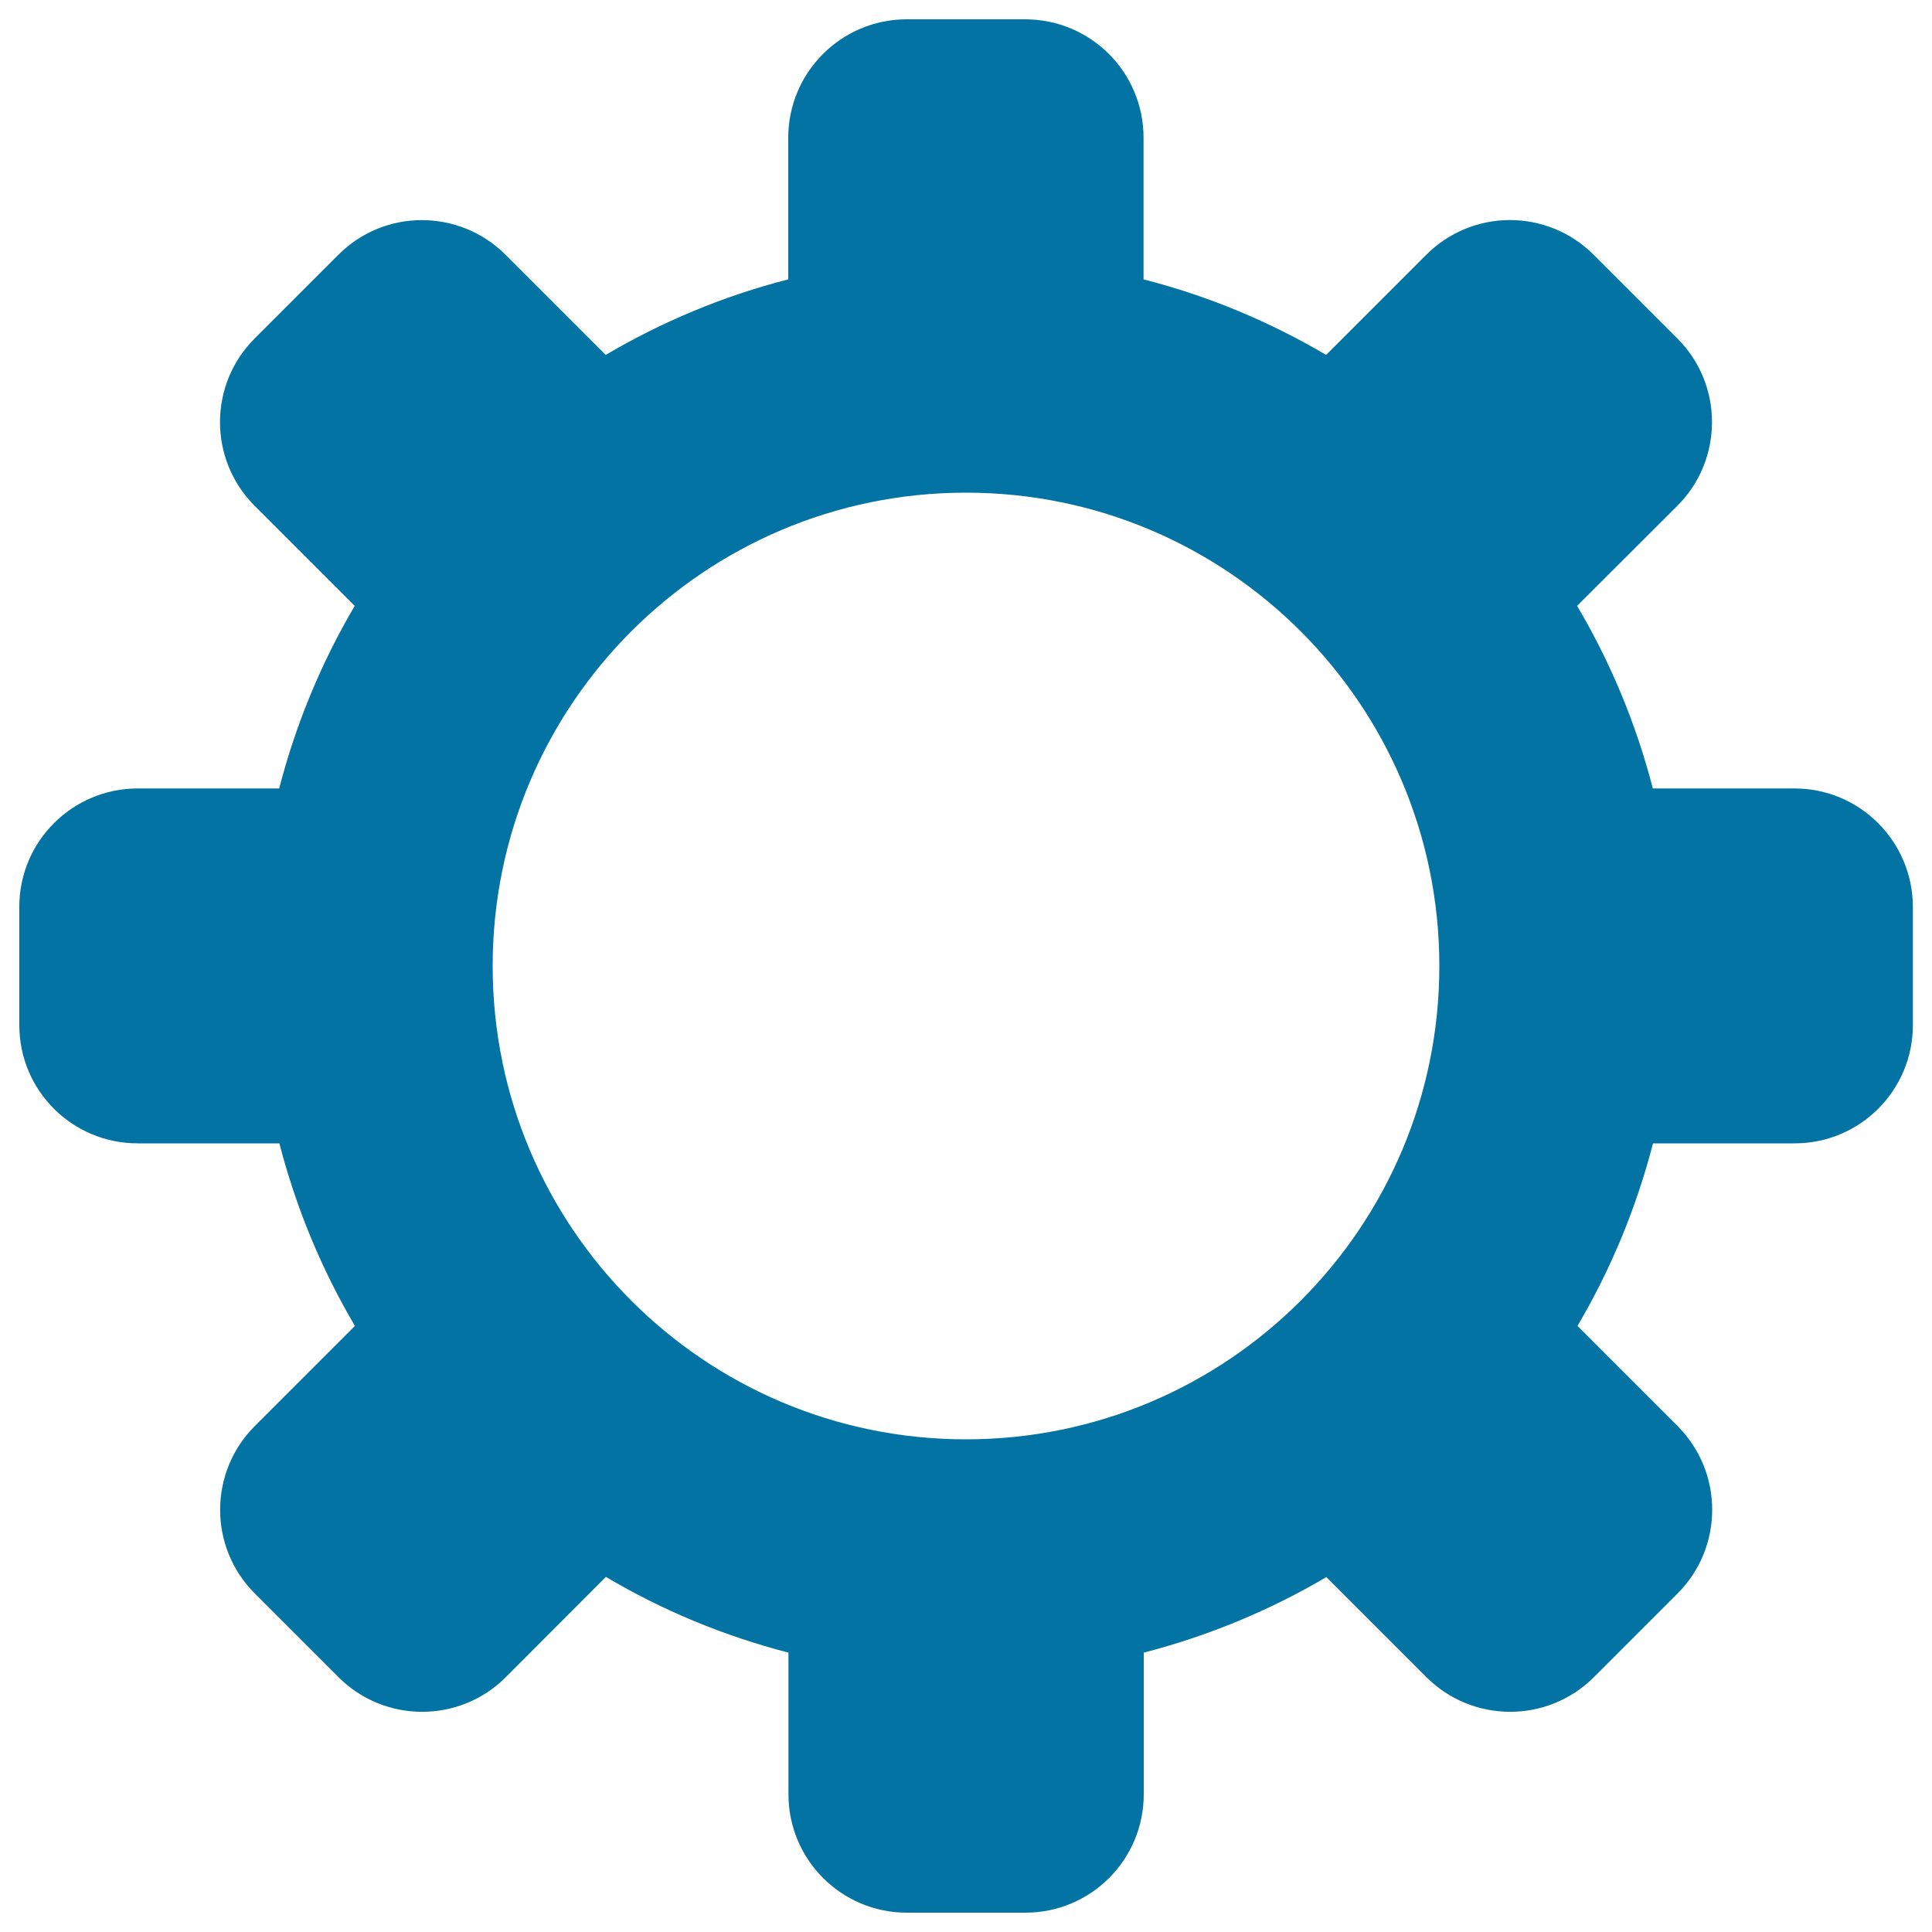
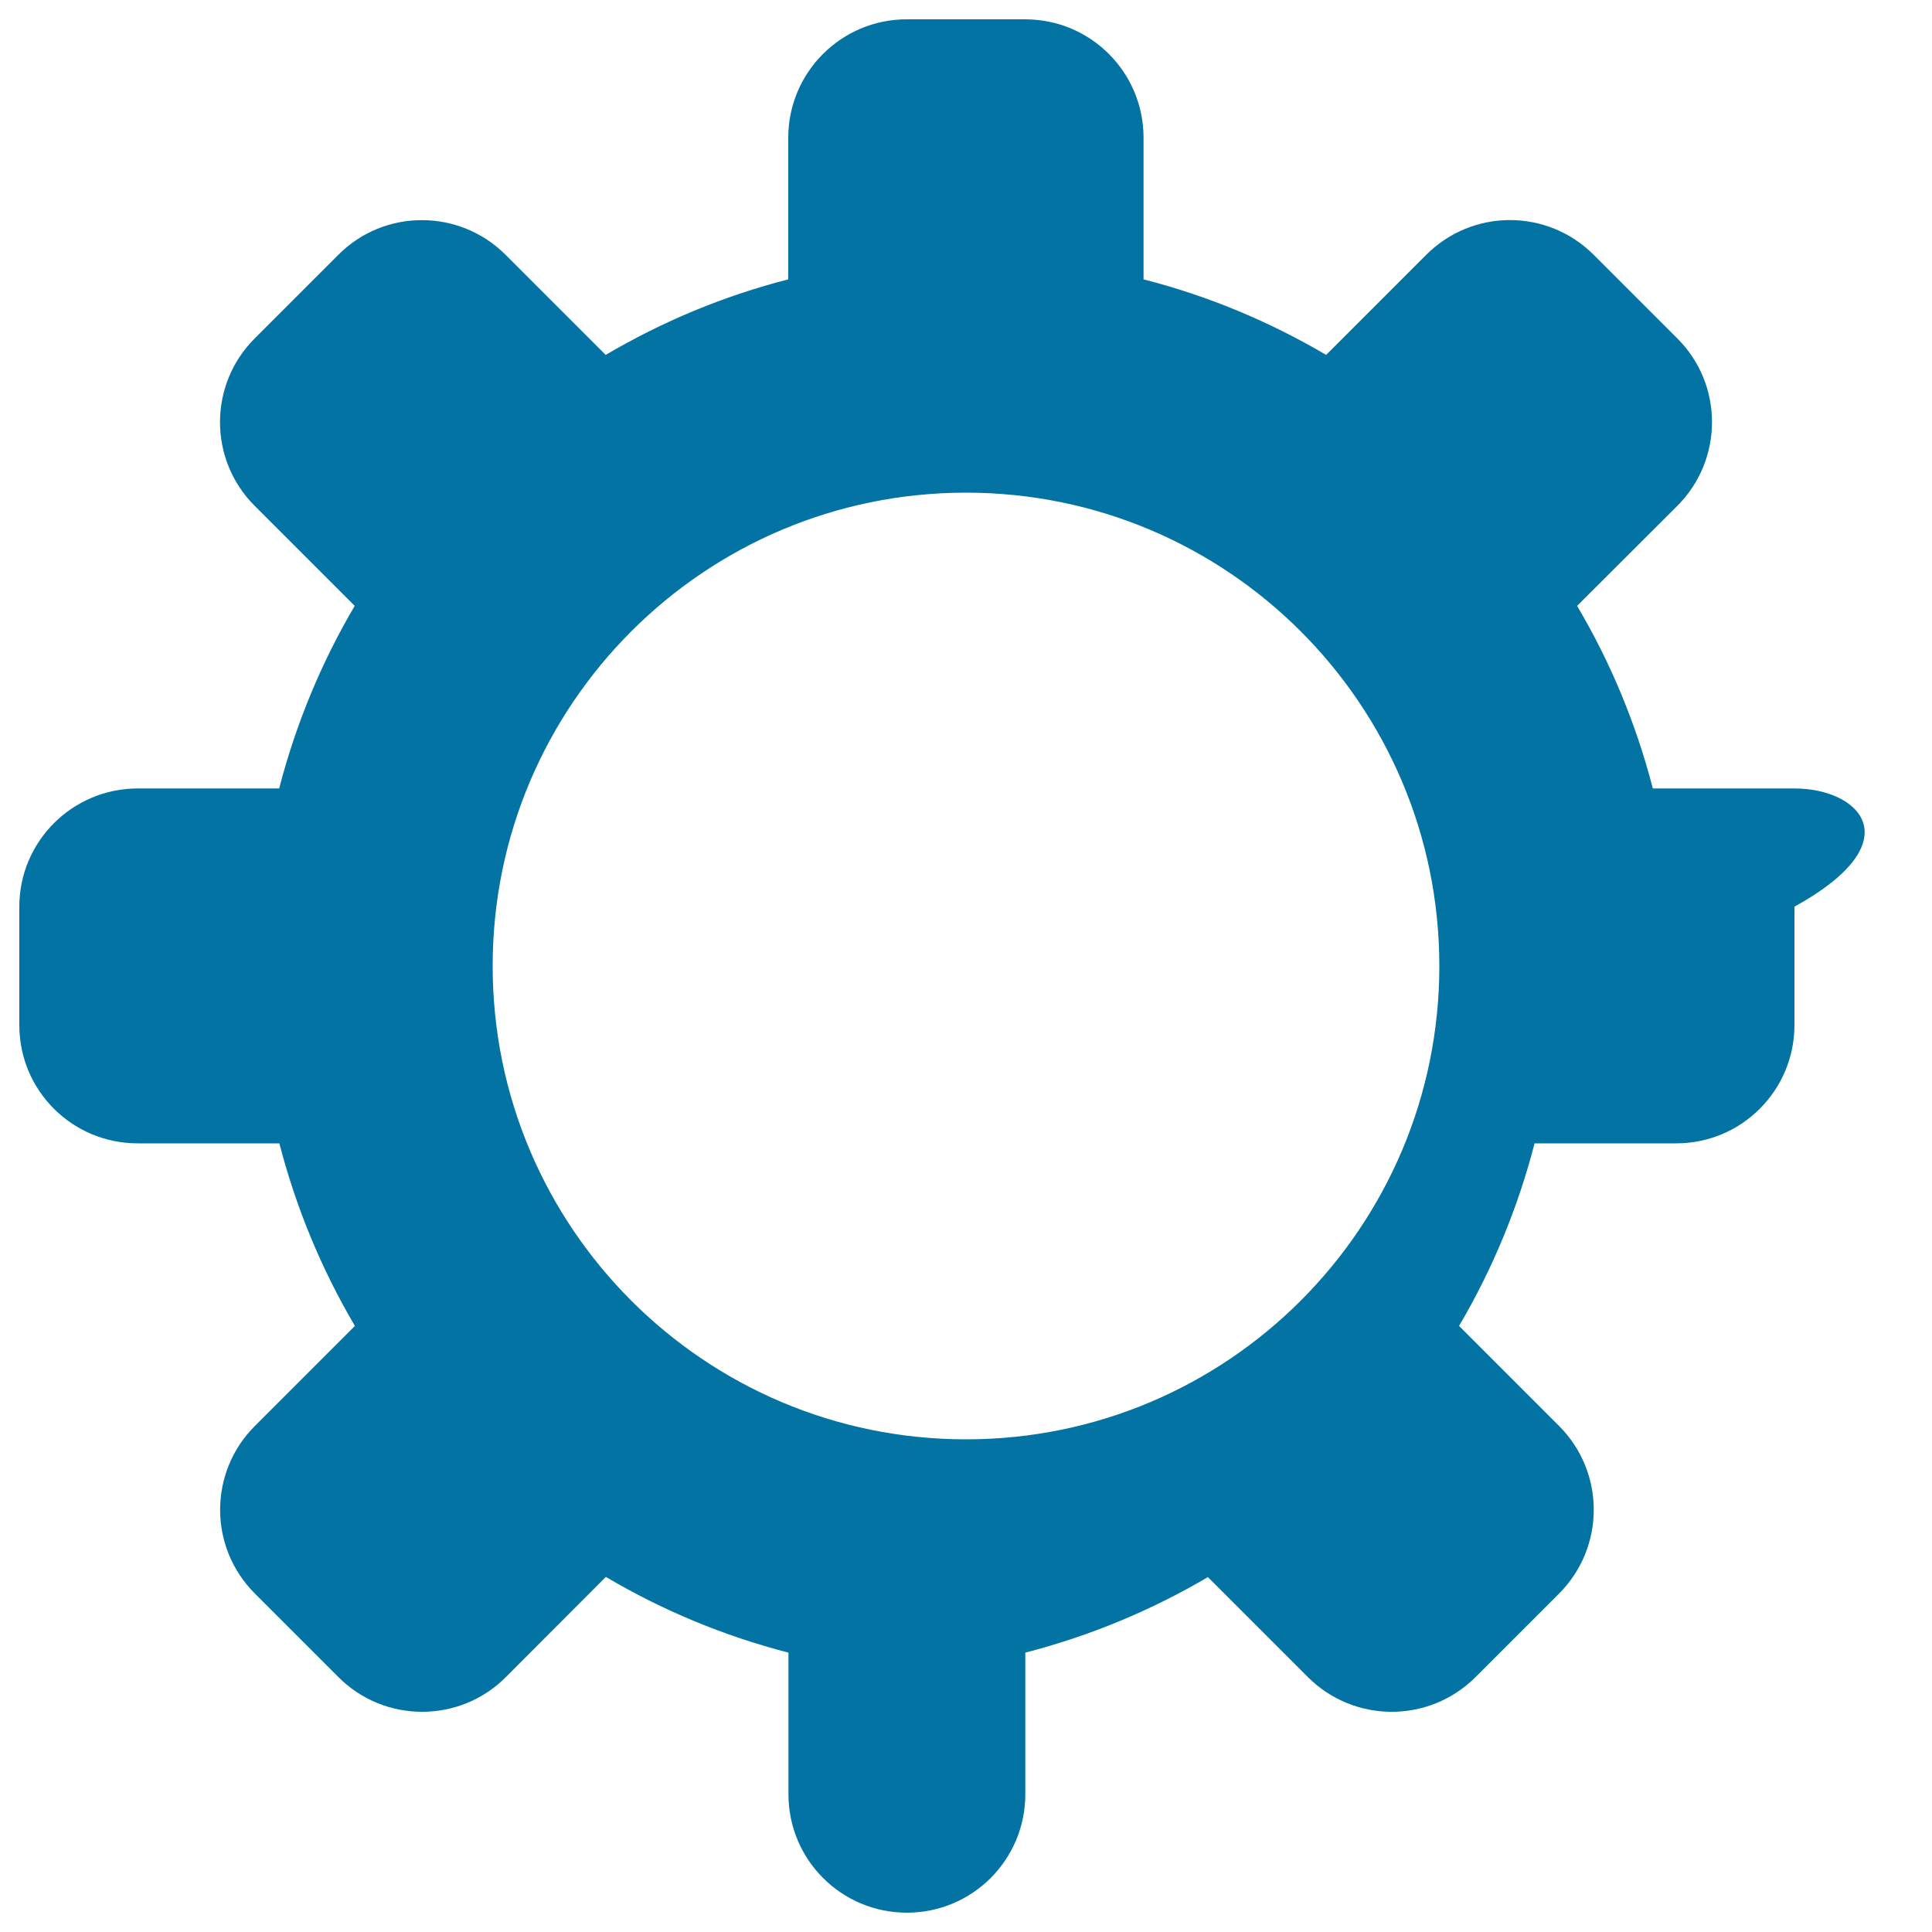
<svg xmlns="http://www.w3.org/2000/svg" viewBox="0 0 1000 1000" style="fill:#0273a2">
  <title>Gear SVG icon</title>
  <g>
-     <path d="M928.8,408.1h-73.3c-8.7-33.6-21.9-65.3-39.2-94.5l51.9-51.8c23.9-23.9,23.9-62.8,0-86.6l-43.3-43.3c-24-24-62.7-24-86.7,0l-51.8,51.8c-29.2-17.2-60.9-30.5-94.5-39.1V71.3c0-33.9-27.4-61.3-61.3-61.3h-61.3c-33.8,0-61.3,27.4-61.3,61.3v73.3c-33.6,8.6-65.3,21.9-94.5,39.1l-51.8-51.8c-23.9-23.9-62.7-24-86.6,0l-43.3,43.3c-23.9,23.9-23.9,62.7,0,86.6l51.8,51.8c-17.2,29.2-30.4,60.9-39.1,94.5H71.3c-33.8,0-61.3,27.4-61.3,61.2v61.3c0,33.9,27.4,61.2,61.3,61.2h73.3c8.7,33.6,21.9,65.3,39.1,94.5l-51.8,51.8c-23.9,23.9-24,62.7,0,86.7l43.3,43.3c23.9,23.9,62.7,23.9,86.6,0l51.8-51.9c29.2,17.3,60.9,30.5,94.5,39.2v73.3c0,33.9,27.4,61.3,61.3,61.3h61.3c33.9,0,61.3-27.4,61.3-61.3v-73.3c33.6-8.7,65.3-21.9,94.5-39.1l51.8,51.8c24,23.9,62.7,23.9,86.7,0l43.3-43.3c23.9-24,23.9-62.7,0-86.7l-51.8-51.8c17.2-29.2,30.4-60.9,39.1-94.5h73.3c33.9,0,61.2-27.5,61.2-61.2v-61.3C990,435.5,962.6,408.1,928.8,408.1z M500,745c-135.3,0-245-109.7-245-245s109.7-245,245-245c135.3,0,245,109.7,245,245S635.3,745,500,745z" />
+     <path d="M928.8,408.1h-73.3c-8.7-33.6-21.9-65.3-39.2-94.5l51.9-51.8c23.9-23.9,23.9-62.8,0-86.6l-43.3-43.3c-24-24-62.7-24-86.7,0l-51.8,51.8c-29.2-17.2-60.9-30.5-94.5-39.1V71.3c0-33.9-27.4-61.3-61.3-61.3h-61.3c-33.8,0-61.3,27.4-61.3,61.3v73.3c-33.6,8.6-65.3,21.9-94.5,39.1l-51.8-51.8c-23.9-23.9-62.7-24-86.6,0l-43.3,43.3c-23.9,23.9-23.9,62.7,0,86.6l51.8,51.8c-17.2,29.2-30.4,60.9-39.1,94.5H71.3c-33.8,0-61.3,27.4-61.3,61.2v61.3c0,33.9,27.4,61.2,61.3,61.2h73.3c8.7,33.6,21.9,65.3,39.1,94.5l-51.8,51.8c-23.9,23.9-24,62.7,0,86.7l43.3,43.3c23.9,23.9,62.7,23.9,86.6,0l51.8-51.9c29.2,17.3,60.9,30.5,94.5,39.2v73.3c0,33.9,27.4,61.3,61.3,61.3c33.9,0,61.3-27.4,61.3-61.3v-73.3c33.6-8.7,65.3-21.9,94.5-39.1l51.8,51.8c24,23.9,62.7,23.9,86.7,0l43.3-43.3c23.9-24,23.9-62.7,0-86.7l-51.8-51.8c17.2-29.2,30.4-60.9,39.1-94.5h73.3c33.9,0,61.2-27.5,61.2-61.2v-61.3C990,435.5,962.6,408.1,928.8,408.1z M500,745c-135.3,0-245-109.7-245-245s109.7-245,245-245c135.3,0,245,109.7,245,245S635.3,745,500,745z" />
  </g>
</svg>